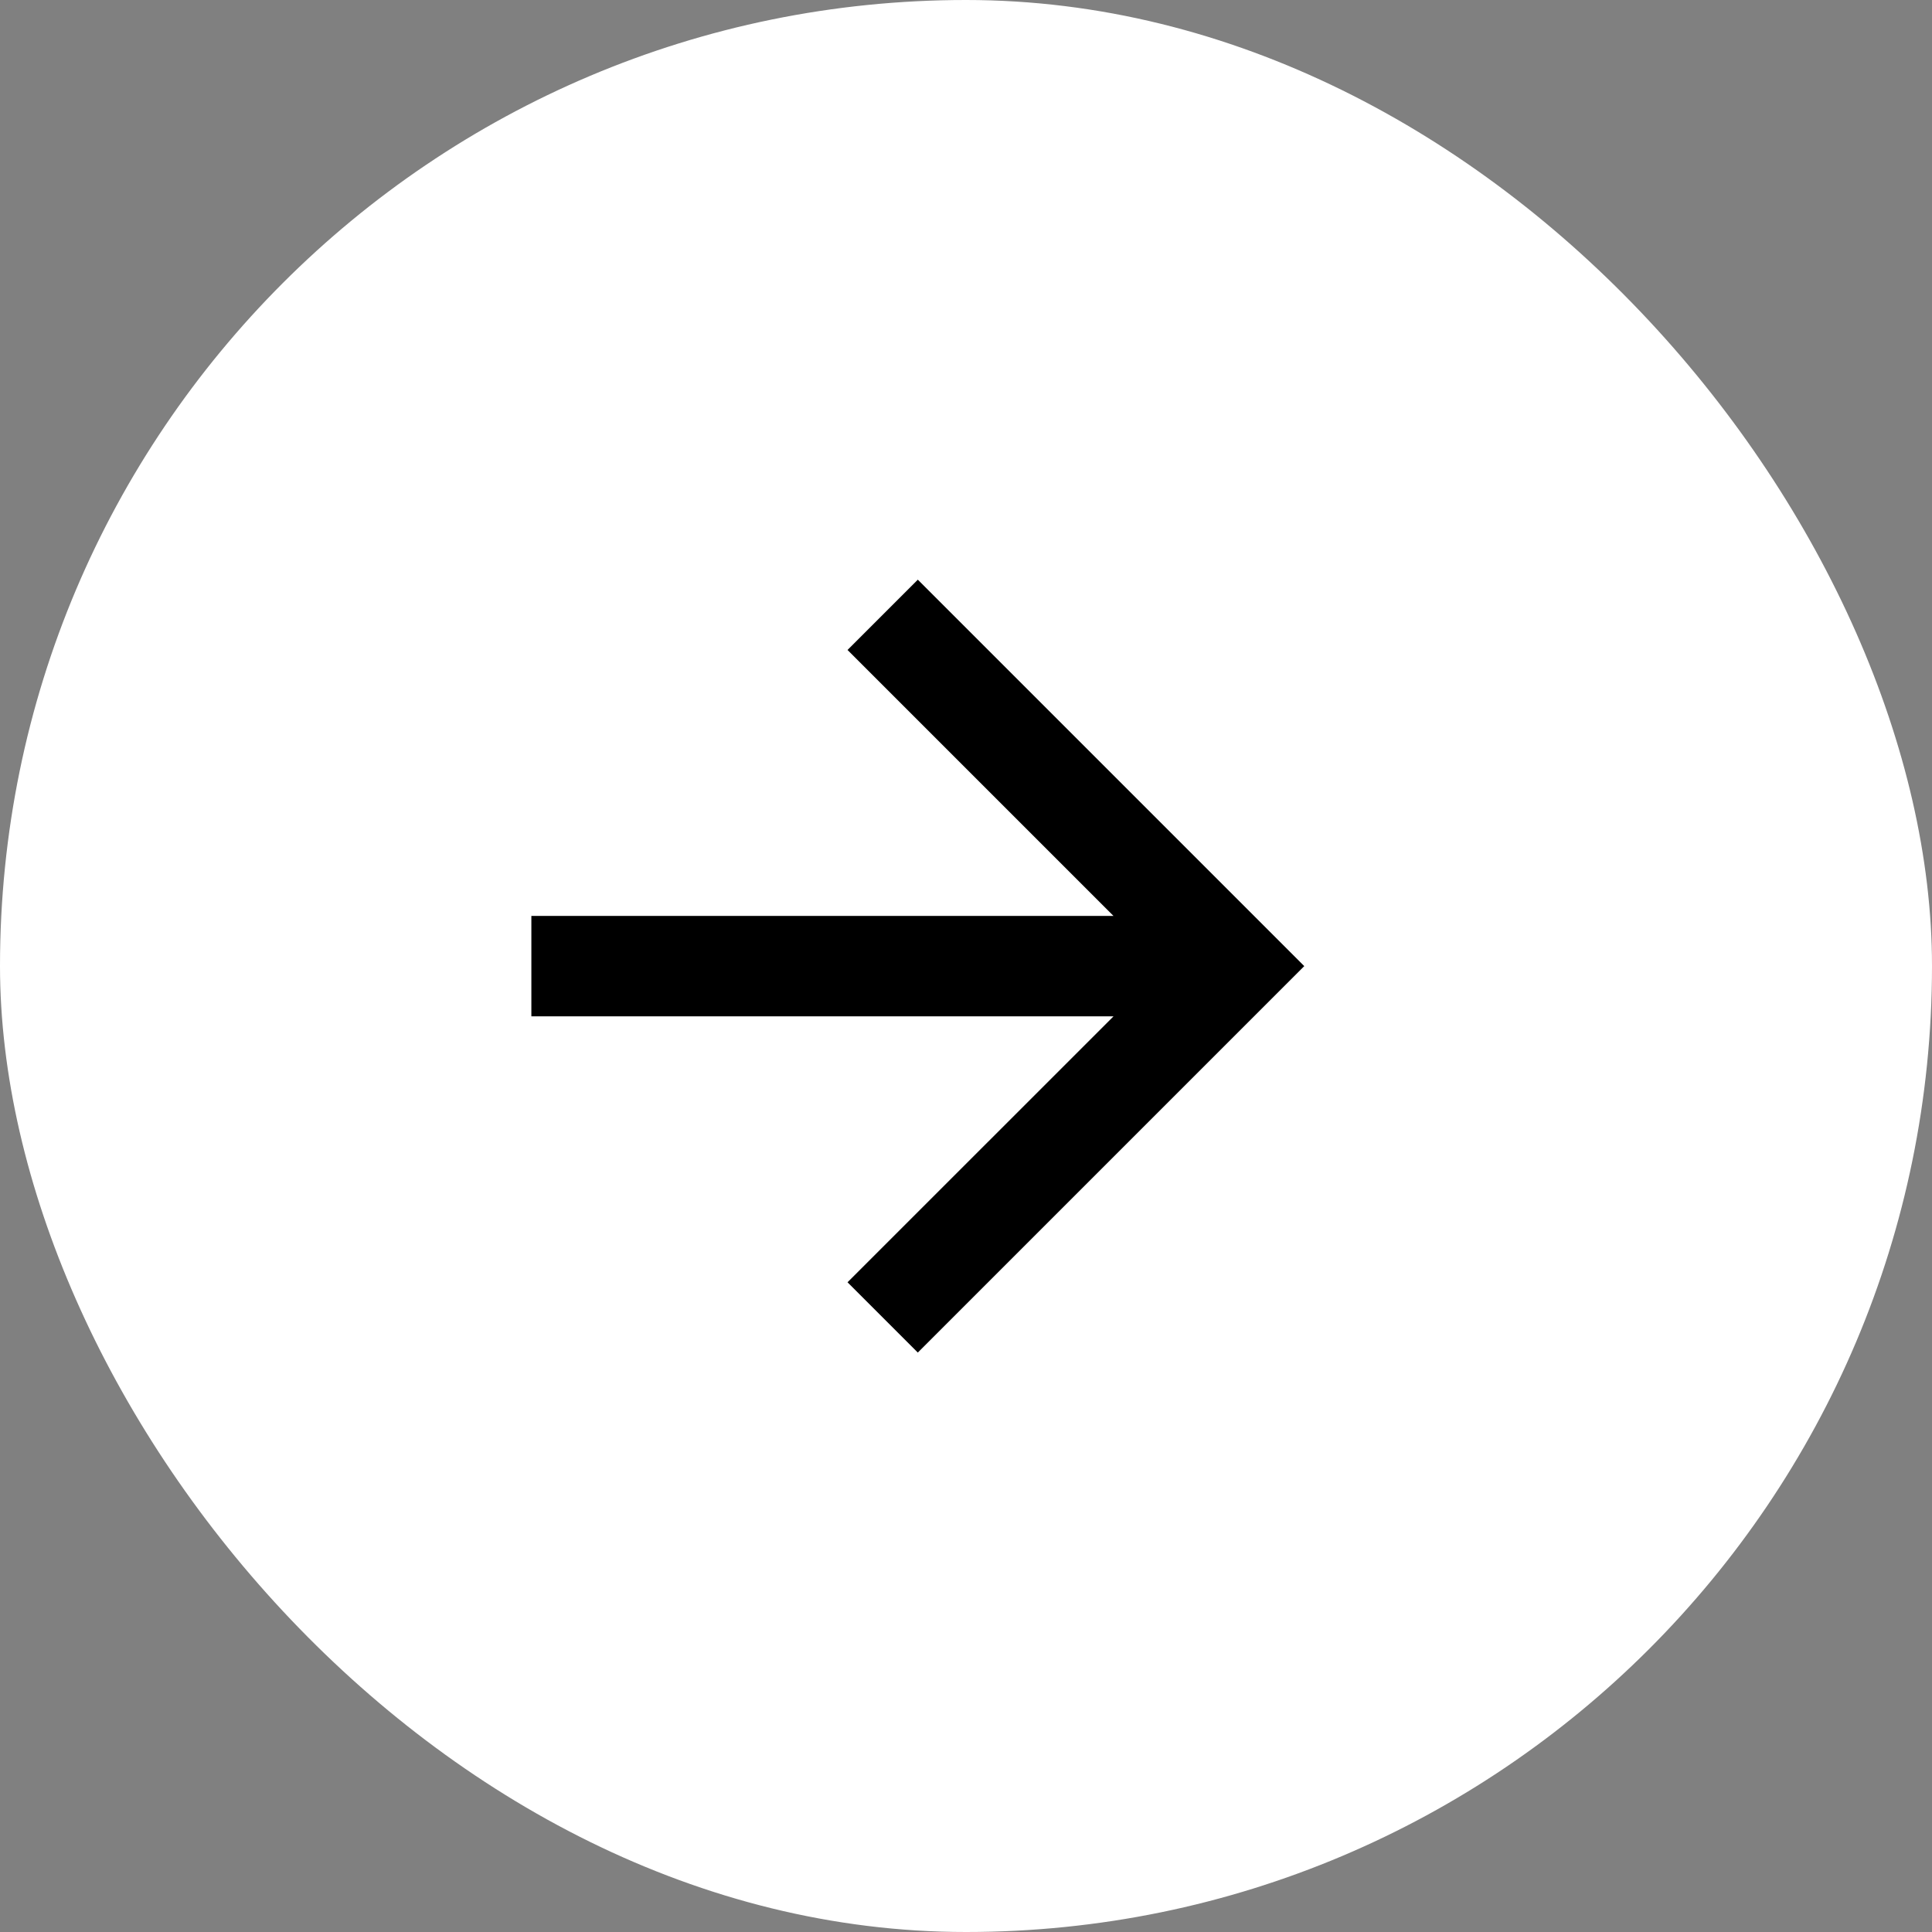
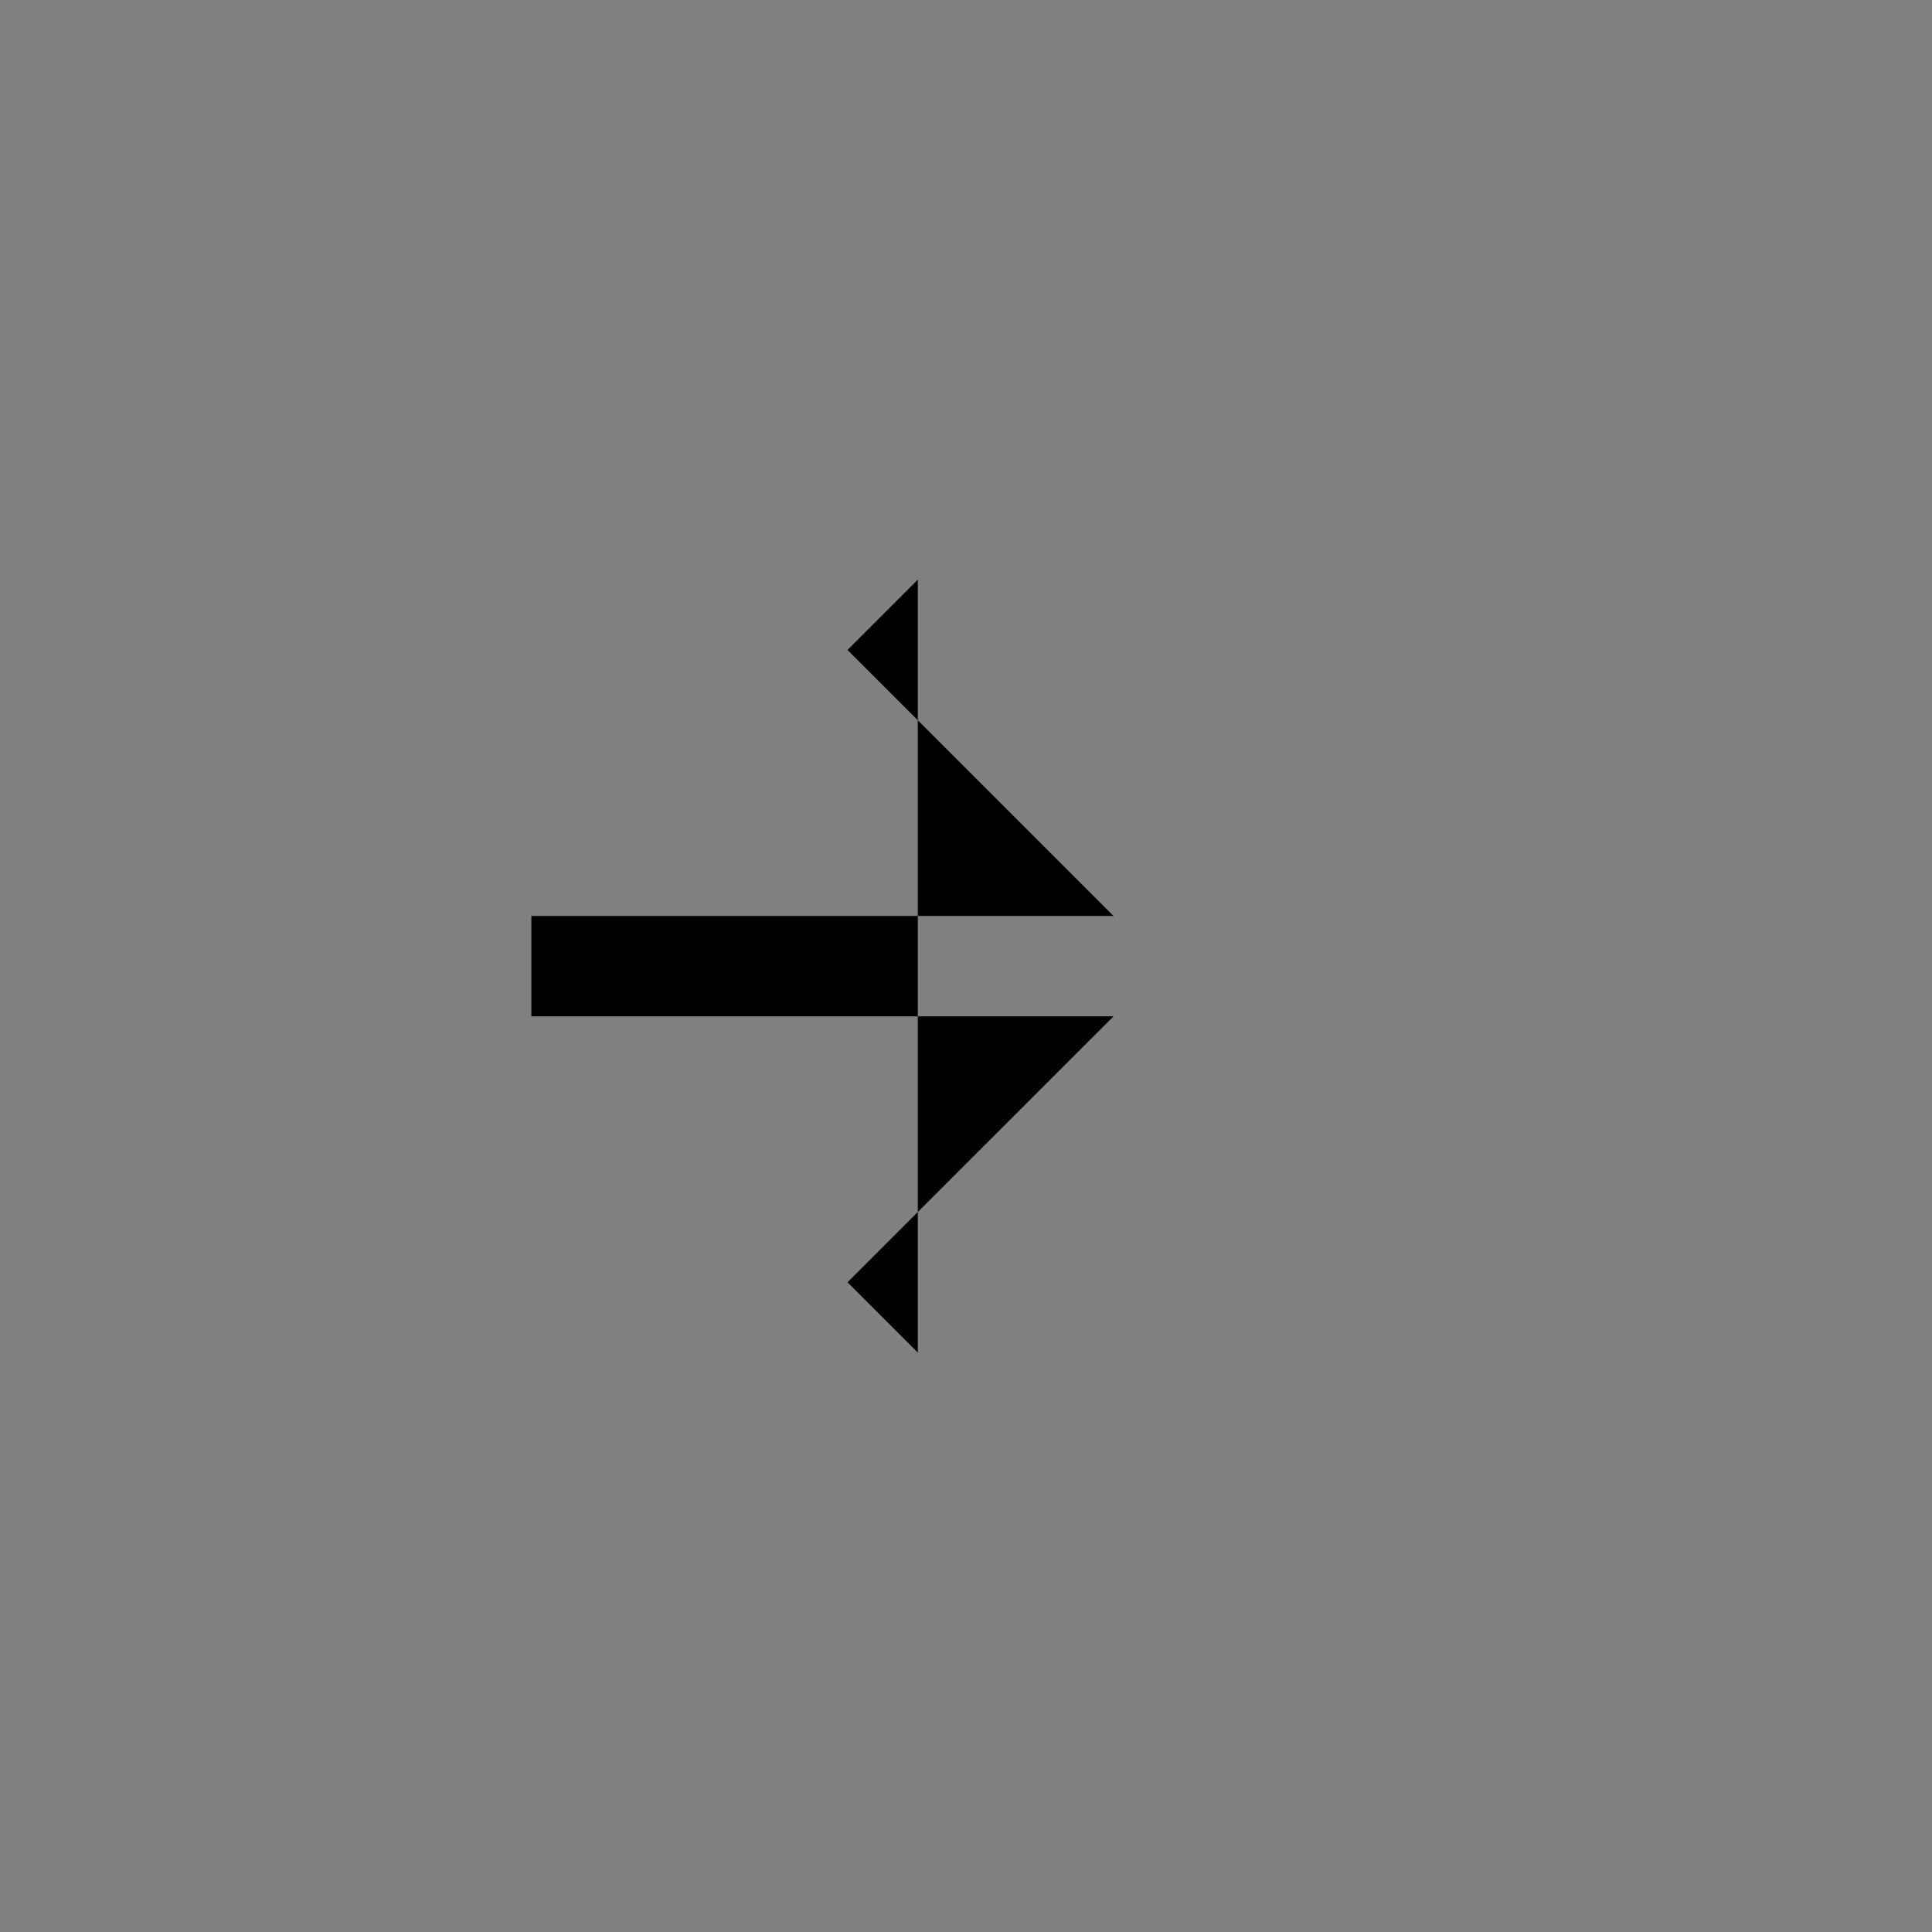
<svg xmlns="http://www.w3.org/2000/svg" data-name="location icon" width="39.995" height="39.995" viewBox="0 0 39.995 39.995">
  <rect x="0" y="0" width="39.995" height="39.995" fill="#808080" stroke="none" />
  <g data-name="Group 327">
-     <rect data-name="Rectangle 623" width="39.995" height="39.995" rx="19.998" style="fill:#fff" />
-   </g>
-   <path data-name="Path 10" d="M8 0 6.545 1.455l5.506 5.506H0v2.078h12.052l-5.507 5.506L8 16l8-8z" transform="translate(11 12)" />
+     </g>
+   <path data-name="Path 10" d="M8 0 6.545 1.455l5.506 5.506H0v2.078h12.052l-5.507 5.506L8 16z" transform="translate(11 12)" />
</svg>